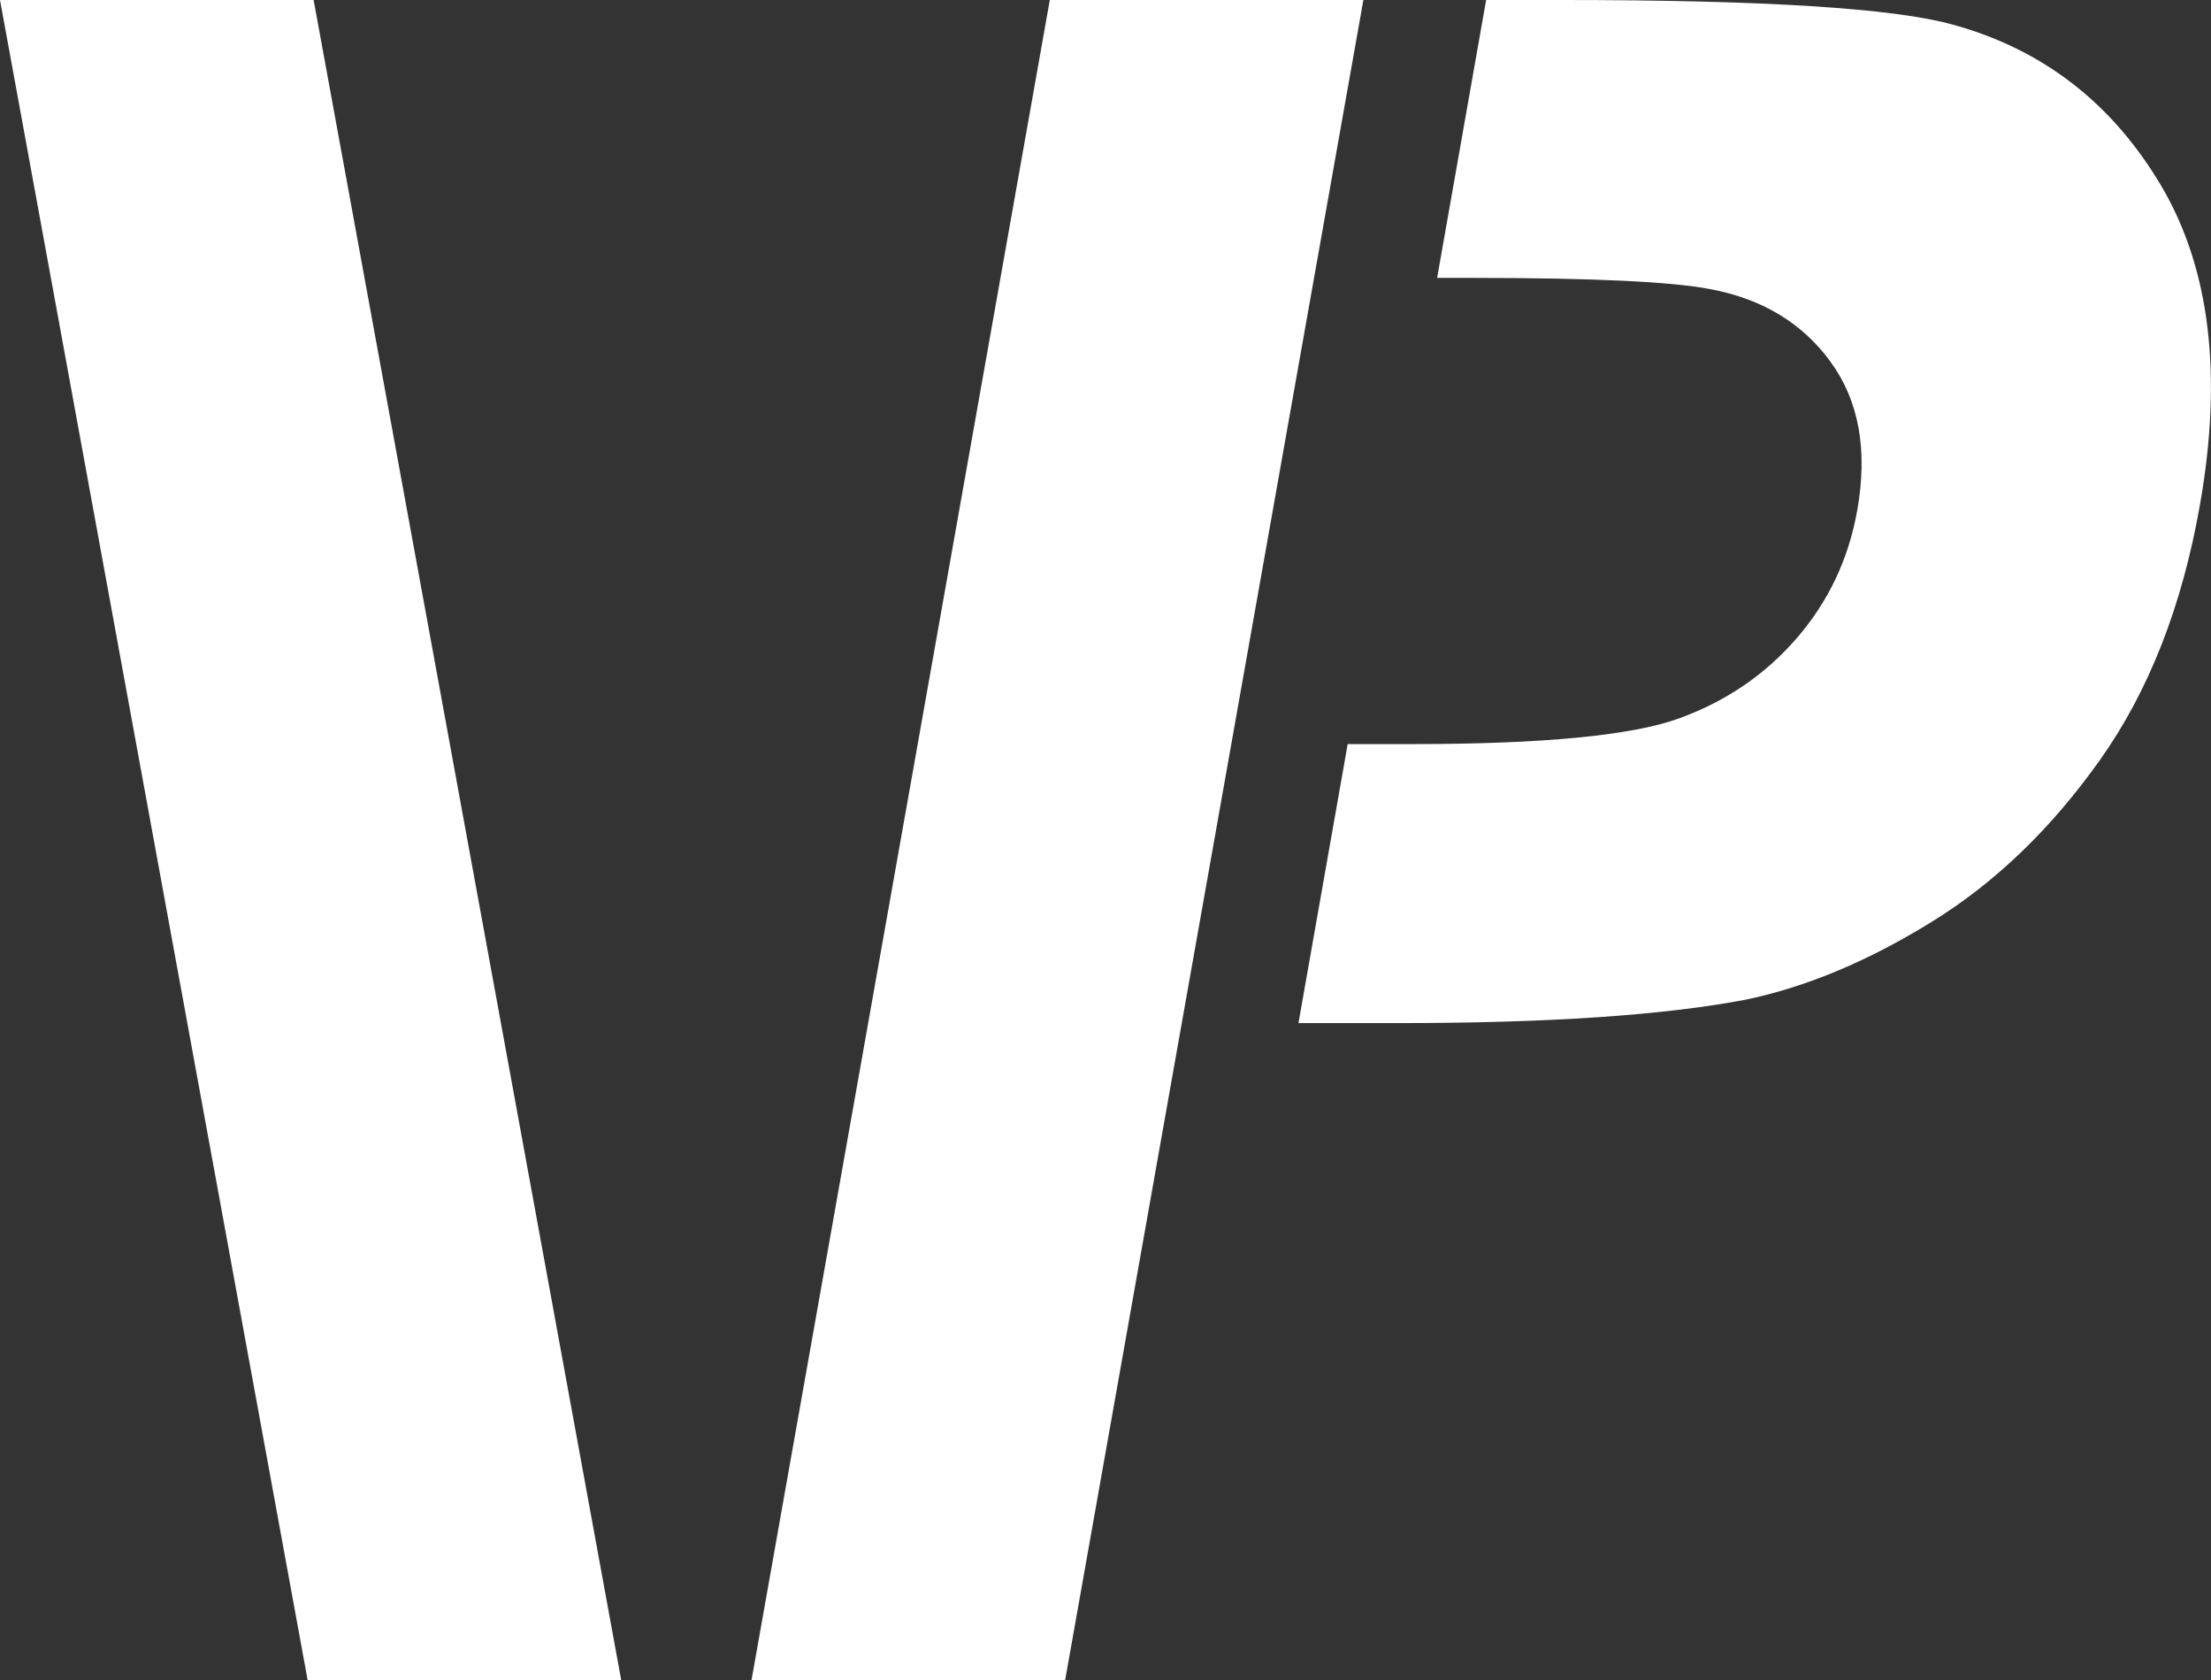
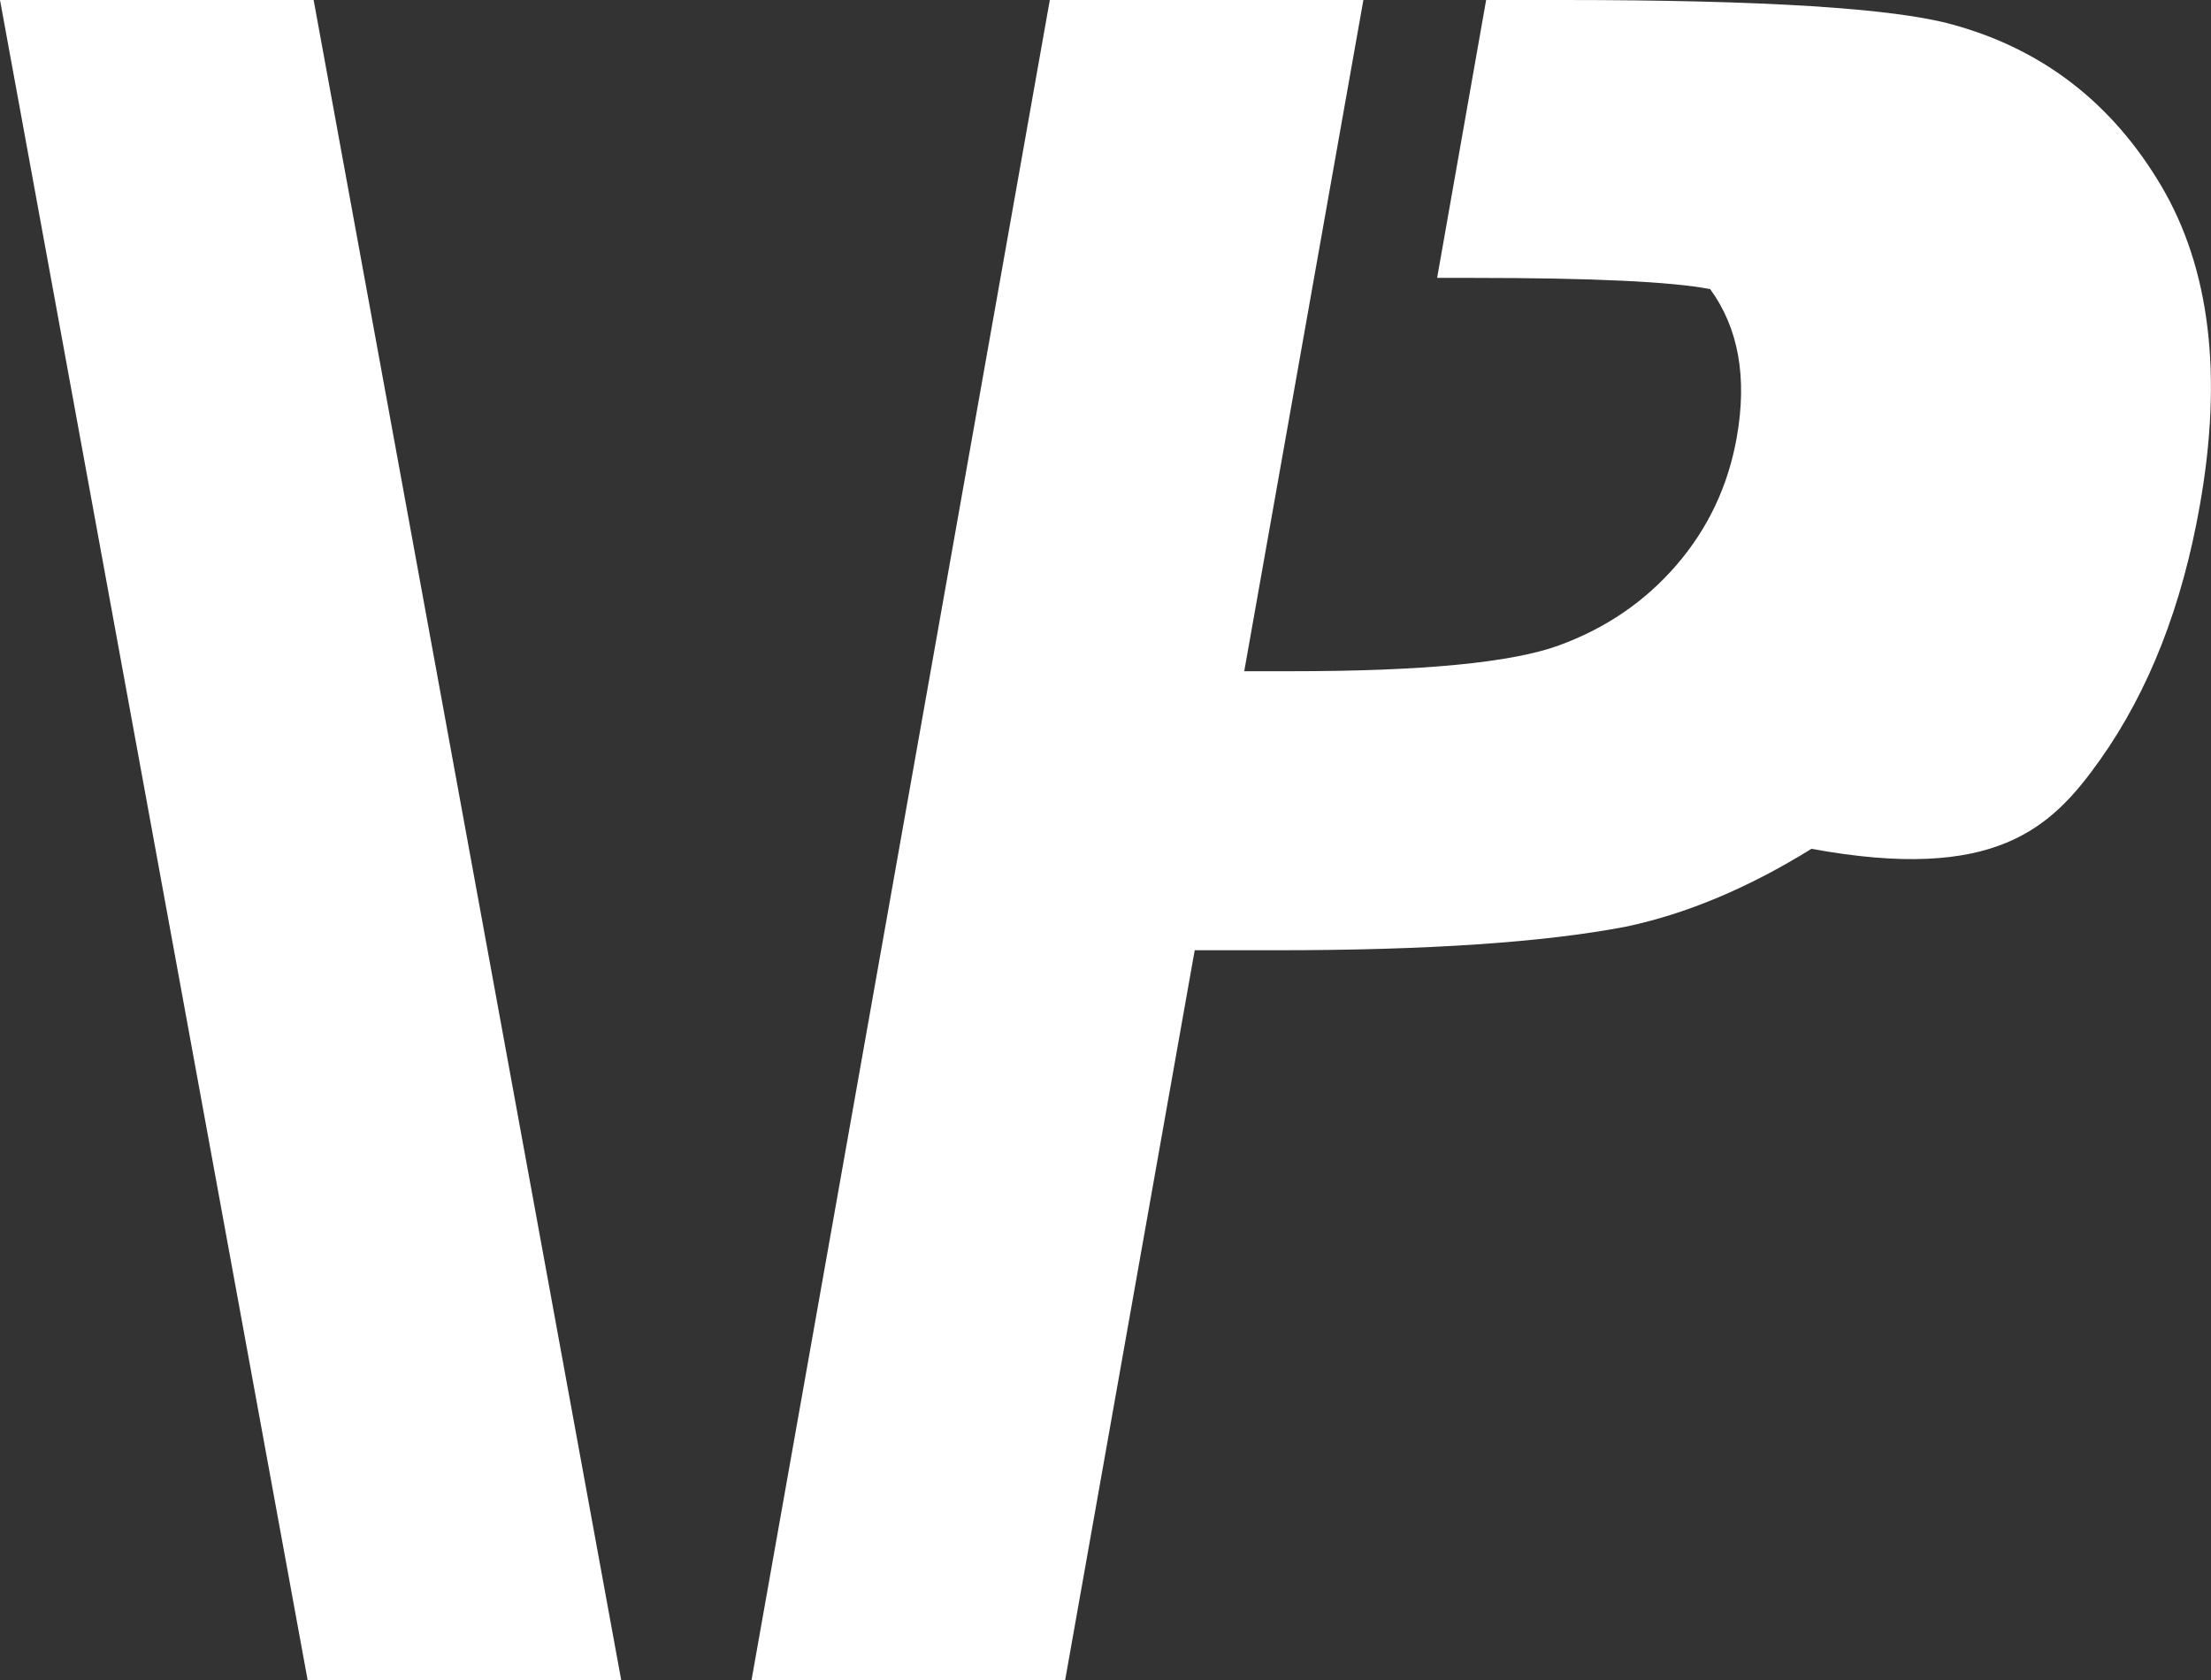
<svg xmlns="http://www.w3.org/2000/svg" version="1.1" id="Ebene_1" x="0px" y="0px" width="41.41px" height="31.475px" viewBox="0 0 41.41 31.475" enable-background="new 0 0 41.41 31.475" xml:space="preserve">
  <rect x="0" y="0" width="41.41" height="31.475" fill="#333333" stroke="none" />
-   <path fill="#FFFFFF" d="M5.762,31.475h5.873L5.874,0H0L5.762,31.475z M14.075,31.475h5.874L25.535,0h-5.873L14.075,31.475z   M39.333,14.233c0.912-1.287,1.535-2.876,1.868-4.765c0.433-2.449,0.189-4.447-0.727-5.993c-0.918-1.547-2.217-2.551-3.898-3.013  C35.483,0.155,33.047,0,29.269,0h-1.435l-0.918,5.206h0.68c2.239,0,3.716,0.071,4.434,0.21c0.976,0.182,1.728,0.637,2.257,1.365  c0.53,0.728,0.696,1.651,0.499,2.771c-0.16,0.91-0.536,1.707-1.126,2.393s-1.326,1.19-2.208,1.511  c-0.883,0.322-2.549,0.483-4.998,0.483h-1.213l-0.922,5.227h1.864c2.813,0,4.987-0.147,6.522-0.441  c1.133-0.238,2.293-0.724,3.479-1.459C37.372,16.532,38.42,15.521,39.333,14.233" />
+   <path fill="#FFFFFF" d="M5.762,31.475h5.873L5.874,0H0L5.762,31.475z M14.075,31.475h5.874L25.535,0h-5.873L14.075,31.475z   M39.333,14.233c0.912-1.287,1.535-2.876,1.868-4.765c0.433-2.449,0.189-4.447-0.727-5.993c-0.918-1.547-2.217-2.551-3.898-3.013  C35.483,0.155,33.047,0,29.269,0h-1.435l-0.918,5.206h0.68c2.239,0,3.716,0.071,4.434,0.21c0.53,0.728,0.696,1.651,0.499,2.771c-0.16,0.91-0.536,1.707-1.126,2.393s-1.326,1.19-2.208,1.511  c-0.883,0.322-2.549,0.483-4.998,0.483h-1.213l-0.922,5.227h1.864c2.813,0,4.987-0.147,6.522-0.441  c1.133-0.238,2.293-0.724,3.479-1.459C37.372,16.532,38.42,15.521,39.333,14.233" />
</svg>